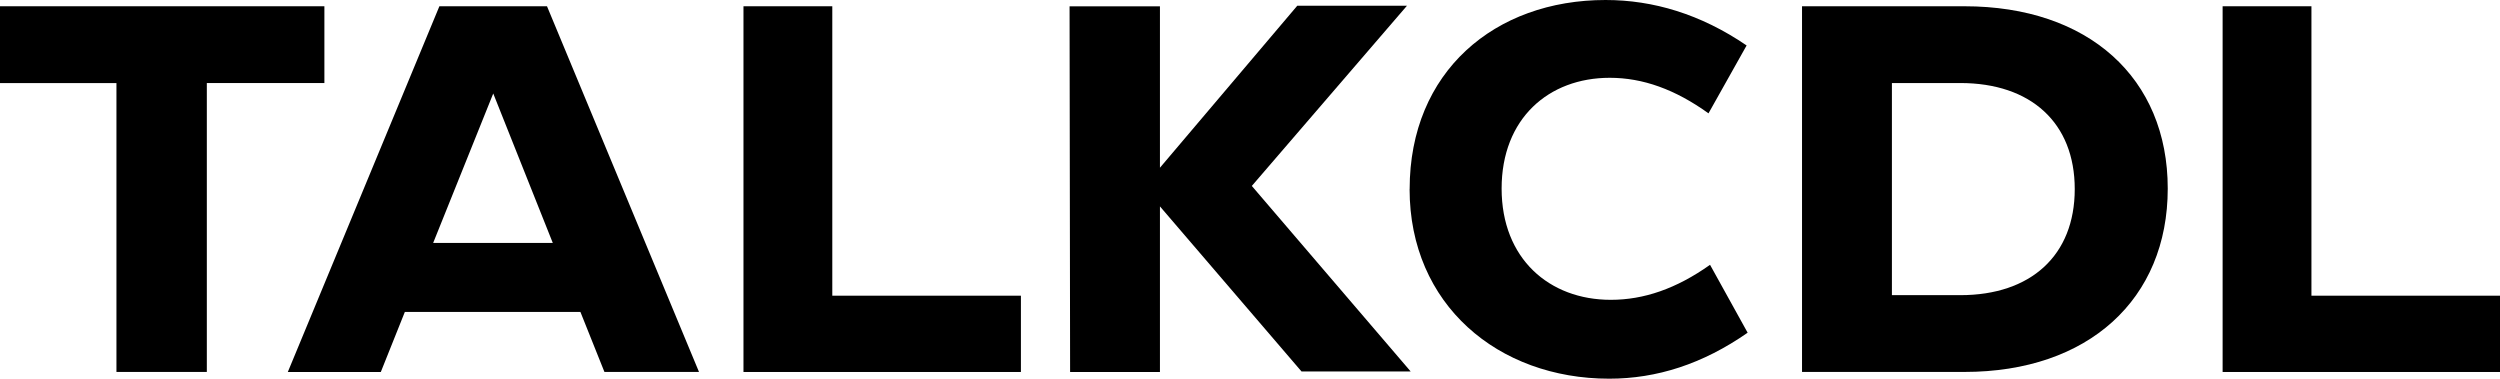
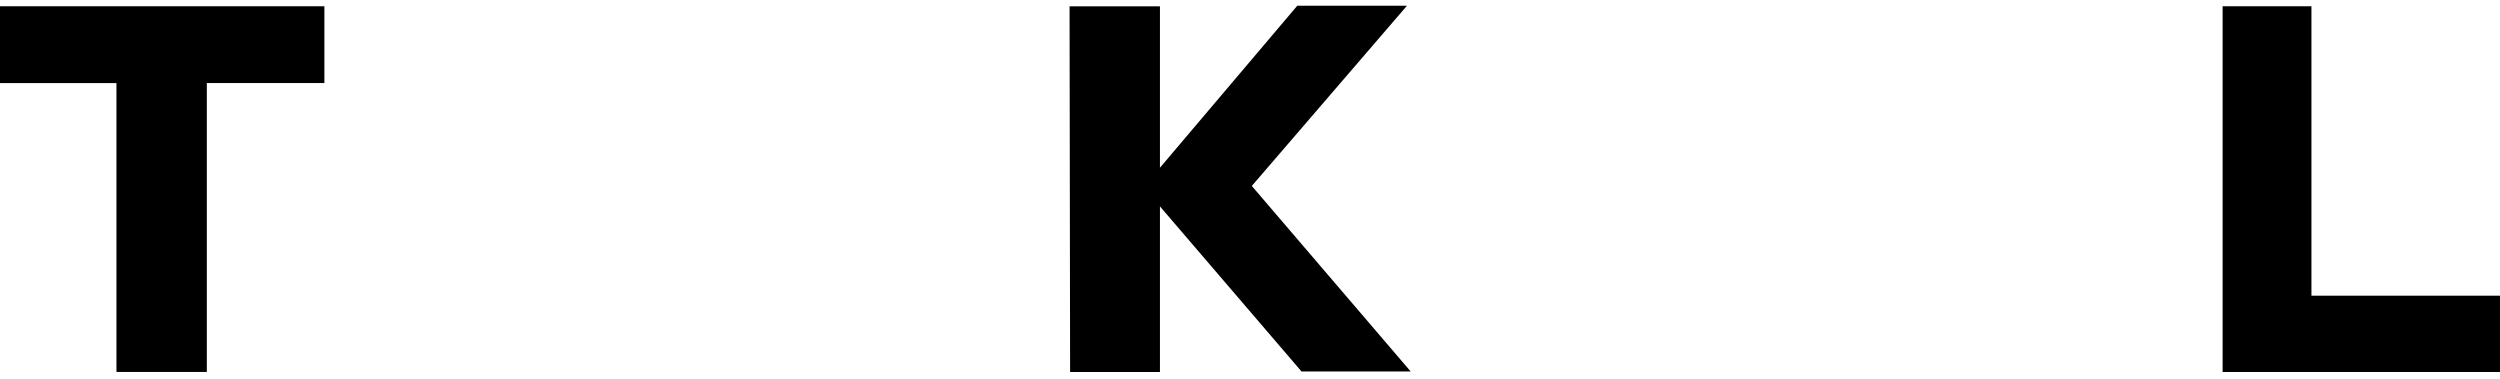
<svg xmlns="http://www.w3.org/2000/svg" id="Layer_2" viewBox="0 0 514.81 77.99">
  <g id="Layer_1-2" data-name="Layer_1">
    <g>
      <path d="M66.8,1.29v15.81h-24.21v59.49h-18.61V17.11H0V1.29h66.8Z" />
-       <path d="M124.47,76.6l-4.95-12.37h-36.15l-4.95,12.37h-19.15L90.48,1.29h22.16l31.3,75.3h-19.47ZM89.19,50.02h24.64l-12.26-30.77-12.37,30.77Z" />
-       <path d="M153.1,76.6V1.29h18.29v59.6h38.84v15.71h-57.12Z" />
      <path d="M290.49,76.49h-22.48l-29.15-33.99v34.1h-18.5l-.11-75.3h18.61v33.24L267.14,1.18h22.59l-31.95,37.11,32.7,38.19Z" />
-       <path d="M290.28,38.94c0-24.2,17.54-38.94,40.34-38.94,9.79,0,19.58,2.9,29.05,9.36l-7.85,13.98c-6.88-4.95-13.55-7.32-20.33-7.32-12.59,0-22.27,8.39-22.27,22.81s9.79,22.91,22.48,22.91c6.78,0,13.45-2.26,20.44-7.21l7.74,13.98c-9.25,6.45-18.72,9.47-28.51,9.47-22.91,0-41.1-15.28-41.1-39.05Z" />
-       <path d="M371.08,76.6V1.29h33.46c25.5,0,41.85,14.74,41.85,37.54s-16.35,37.76-41.85,37.76h-33.46ZM389.59,60.78h14.09c14.52,0,23.56-8.18,23.56-21.84s-9.04-21.84-23.56-21.84h-14.09v43.68Z" />
      <path d="M457.69,76.6V1.29h18.29v59.6h38.84v15.71h-57.12Z" />
    </g>
  </g>
</svg>